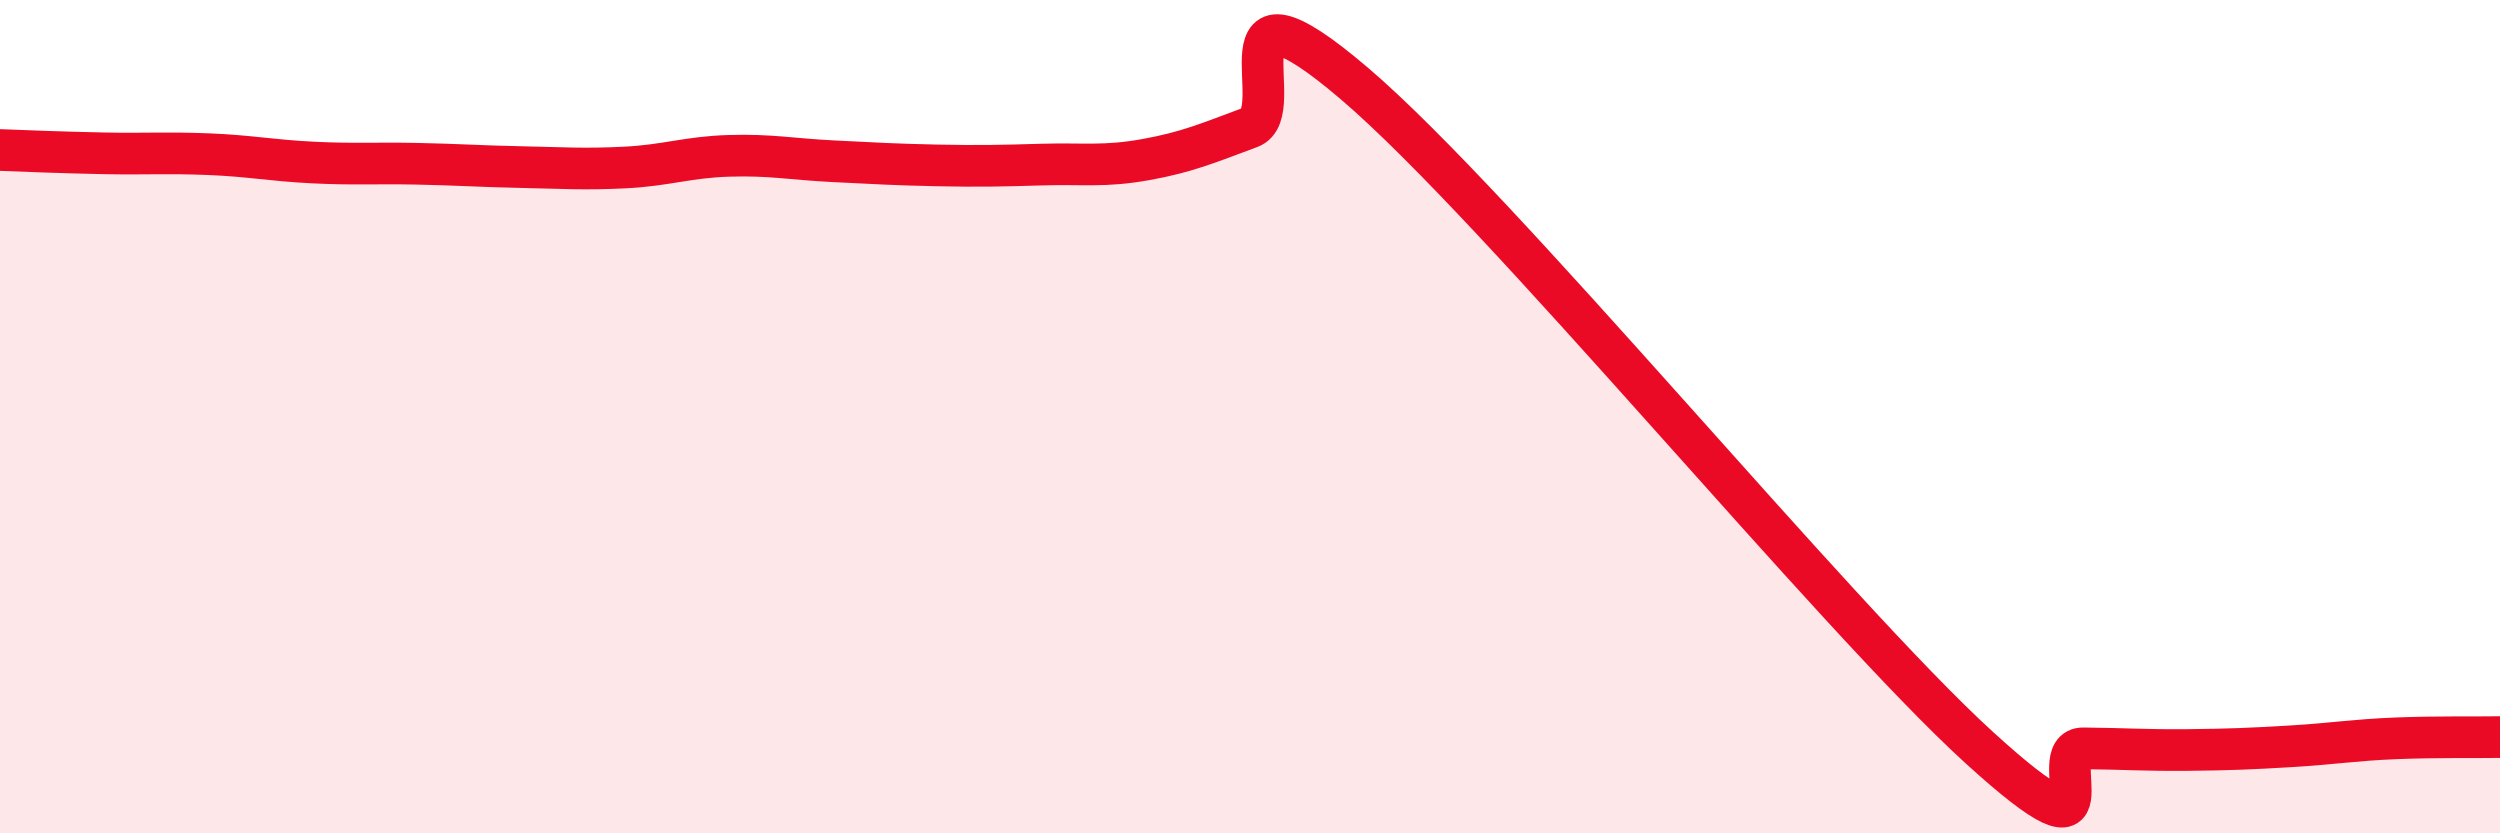
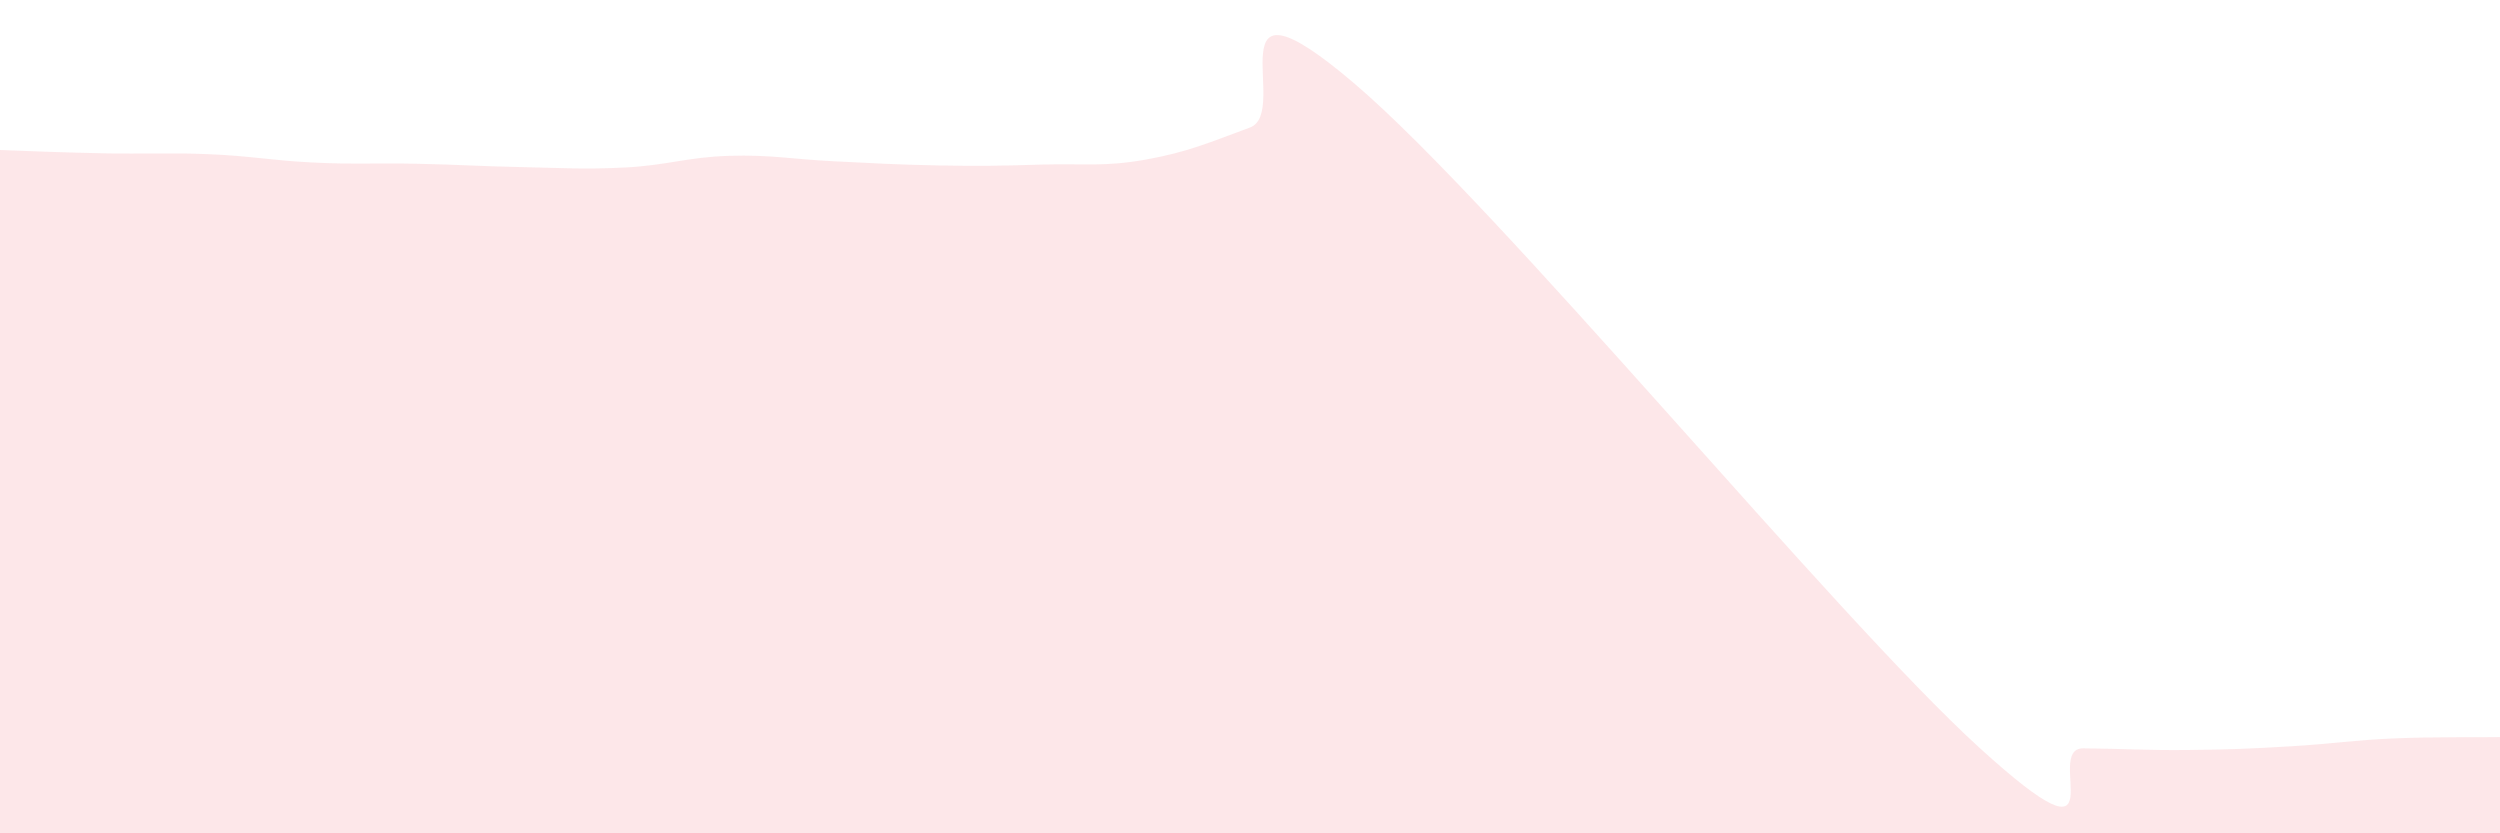
<svg xmlns="http://www.w3.org/2000/svg" width="60" height="20" viewBox="0 0 60 20">
  <path d="M 0,3.6 C 0.5,3.62 1.5,3.66 2.5,3.68 C 3.5,3.7 4,3.66 5,3.7 C 6,3.74 6.5,3.85 7.5,3.9 C 8.5,3.95 9,3.91 10,3.93 C 11,3.95 11.5,3.99 12.5,4.01 C 13.5,4.03 14,4.07 15,4.02 C 16,3.97 16.5,3.77 17.5,3.74 C 18.5,3.71 19,3.82 20,3.87 C 21,3.92 21.5,3.95 22.5,3.97 C 23.5,3.99 24,3.98 25,3.95 C 26,3.92 26.5,4.01 27.5,3.83 C 28.5,3.65 29,3.43 30,3.06 C 31,2.69 29,-0.98 32.5,2 C 36,4.98 44,14.75 47.5,17.94 C 51,21.13 49,17.95 50,17.96 C 51,17.97 51.5,18.01 52.5,18 C 53.5,17.99 54,17.97 55,17.91 C 56,17.85 56.5,17.76 57.5,17.72 C 58.5,17.68 59.5,17.7 60,17.69L60 20L0 20Z" fill="#EB0A25" opacity="0.1" stroke-linecap="round" stroke-linejoin="round" />
-   <path d="M 0,3.6 C 0.5,3.62 1.5,3.66 2.5,3.68 C 3.5,3.7 4,3.66 5,3.7 C 6,3.74 6.5,3.85 7.5,3.9 C 8.5,3.95 9,3.91 10,3.93 C 11,3.95 11.5,3.99 12.5,4.01 C 13.5,4.03 14,4.07 15,4.02 C 16,3.97 16.5,3.77 17.5,3.74 C 18.5,3.71 19,3.82 20,3.87 C 21,3.92 21.5,3.95 22.5,3.97 C 23.5,3.99 24,3.98 25,3.95 C 26,3.92 26.5,4.01 27.5,3.83 C 28.5,3.65 29,3.43 30,3.06 C 31,2.69 29,-0.98 32.5,2 C 36,4.98 44,14.75 47.5,17.94 C 51,21.13 49,17.95 50,17.96 C 51,17.97 51.5,18.01 52.5,18 C 53.5,17.99 54,17.97 55,17.91 C 56,17.85 56.5,17.76 57.5,17.72 C 58.5,17.68 59.5,17.7 60,17.69" stroke="#EB0A25" stroke-width="1" fill="none" stroke-linecap="round" stroke-linejoin="round" />
</svg>